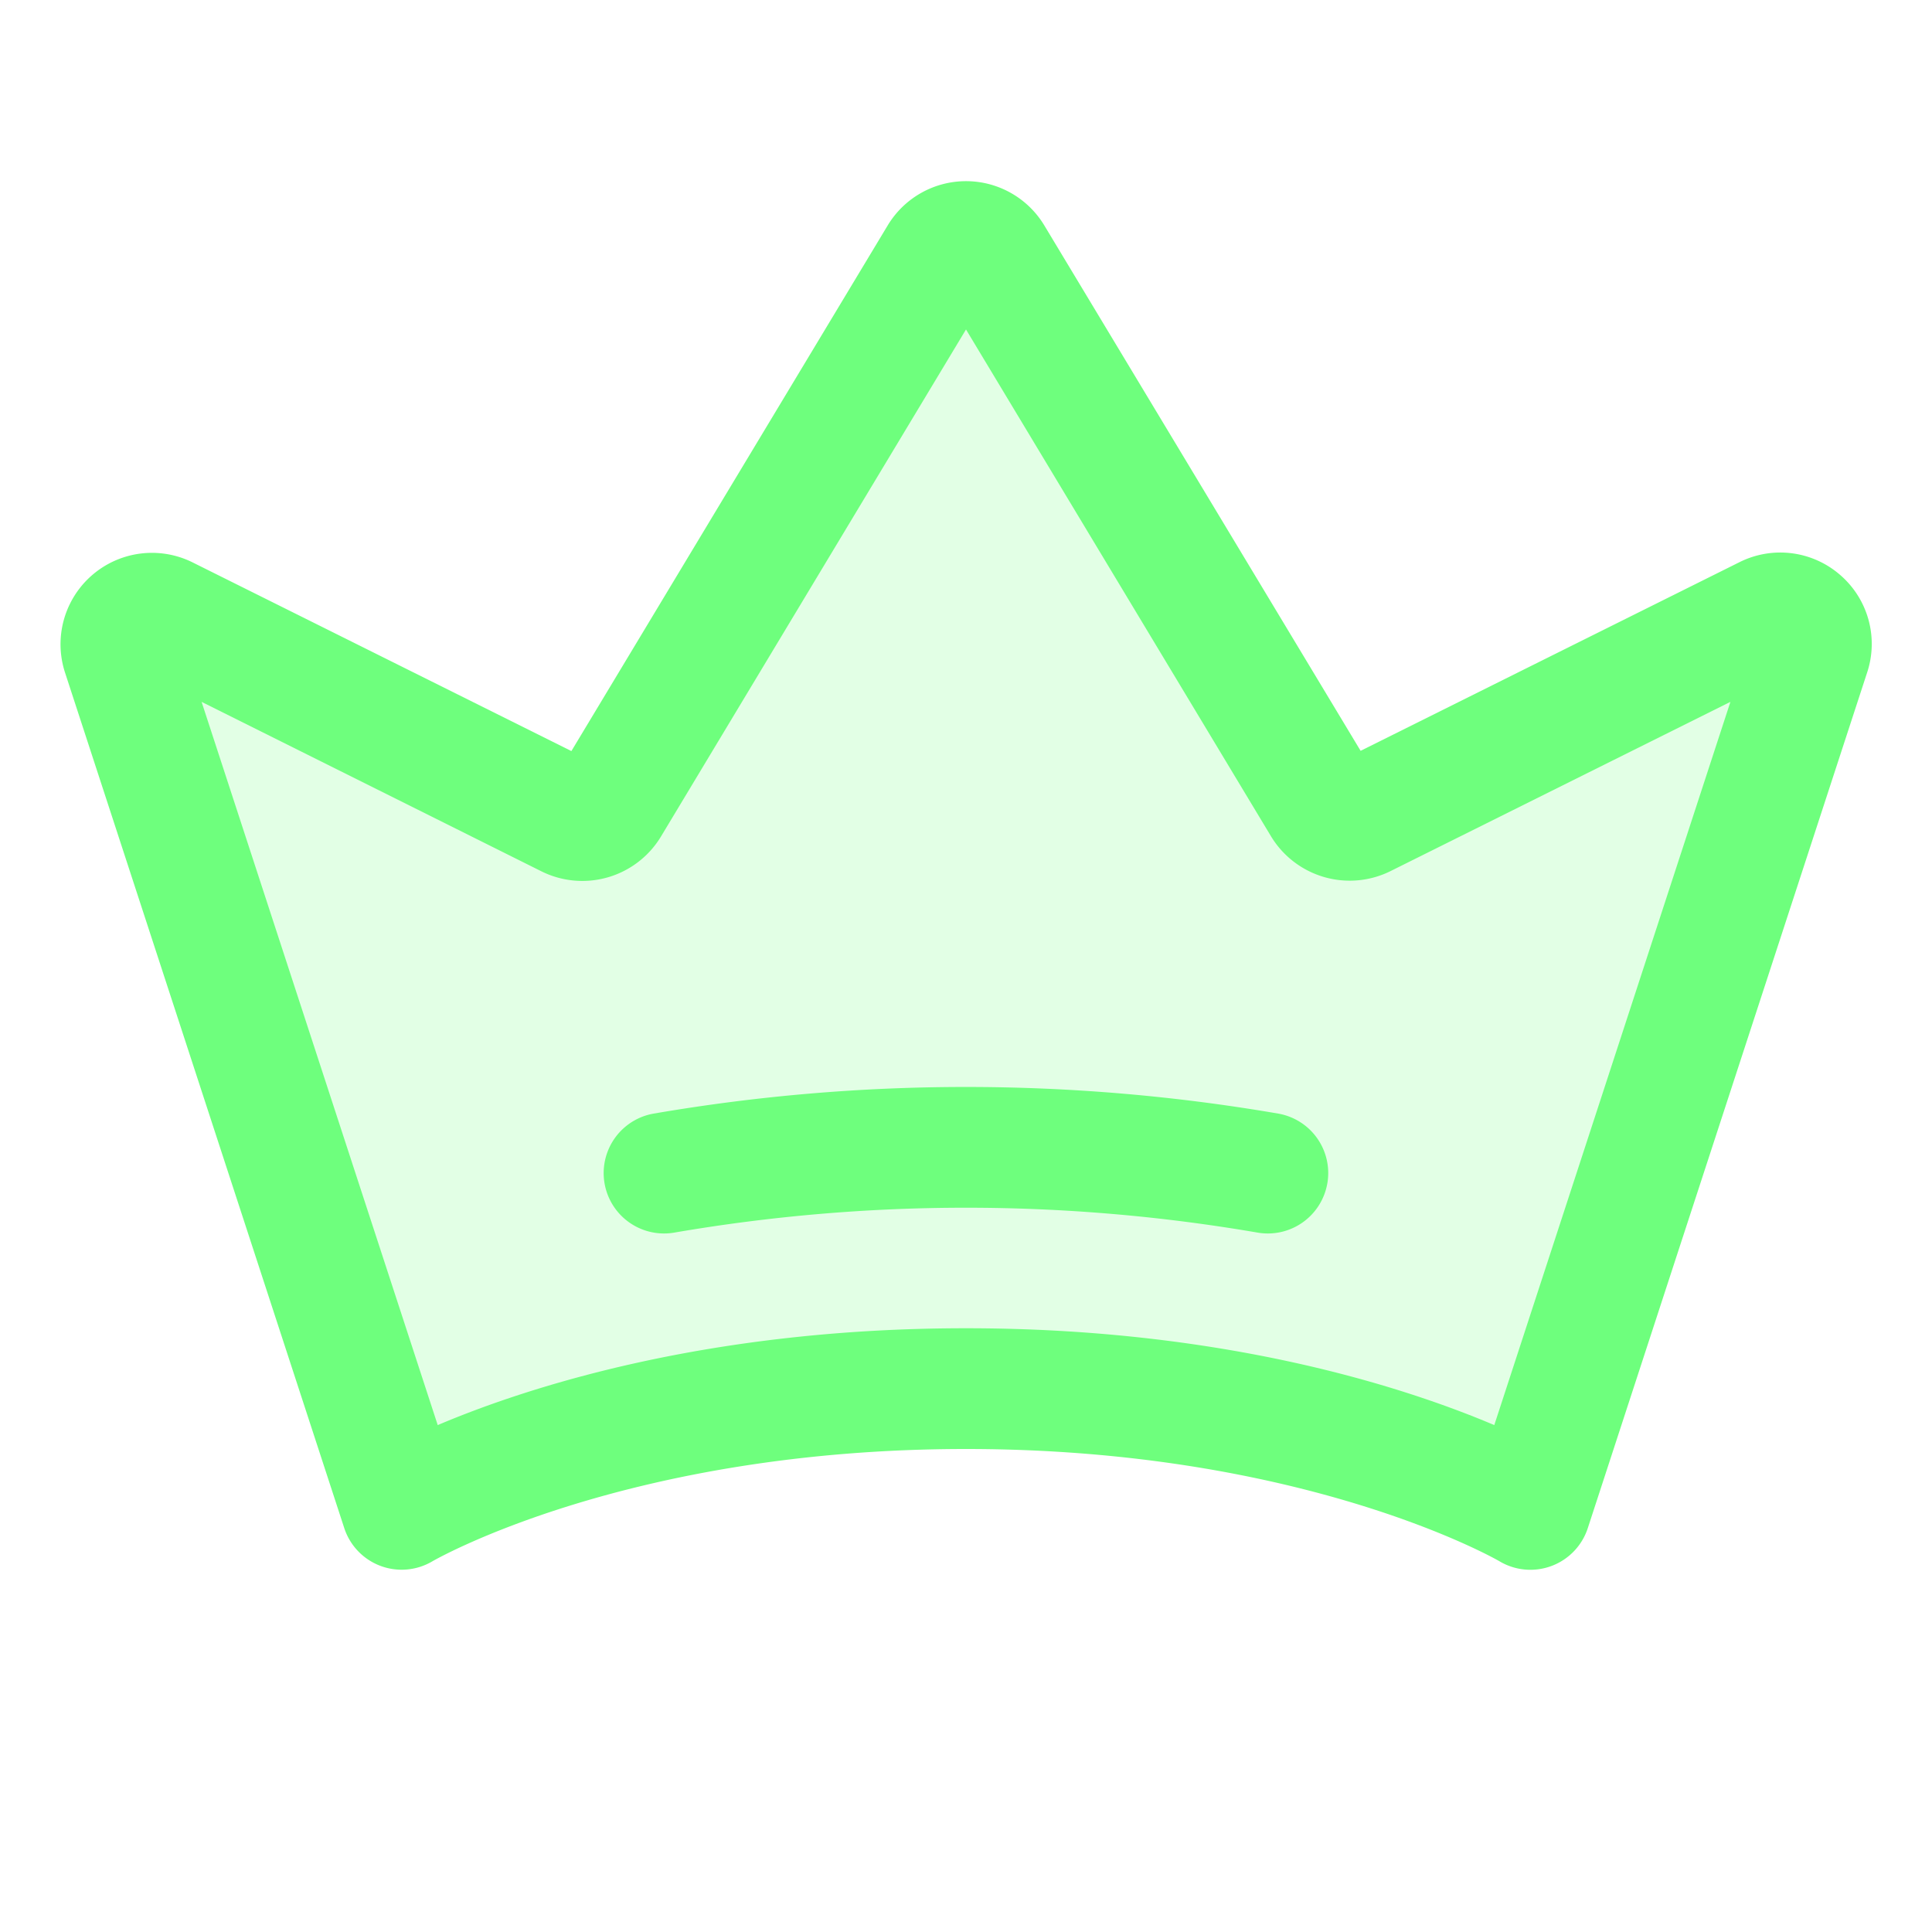
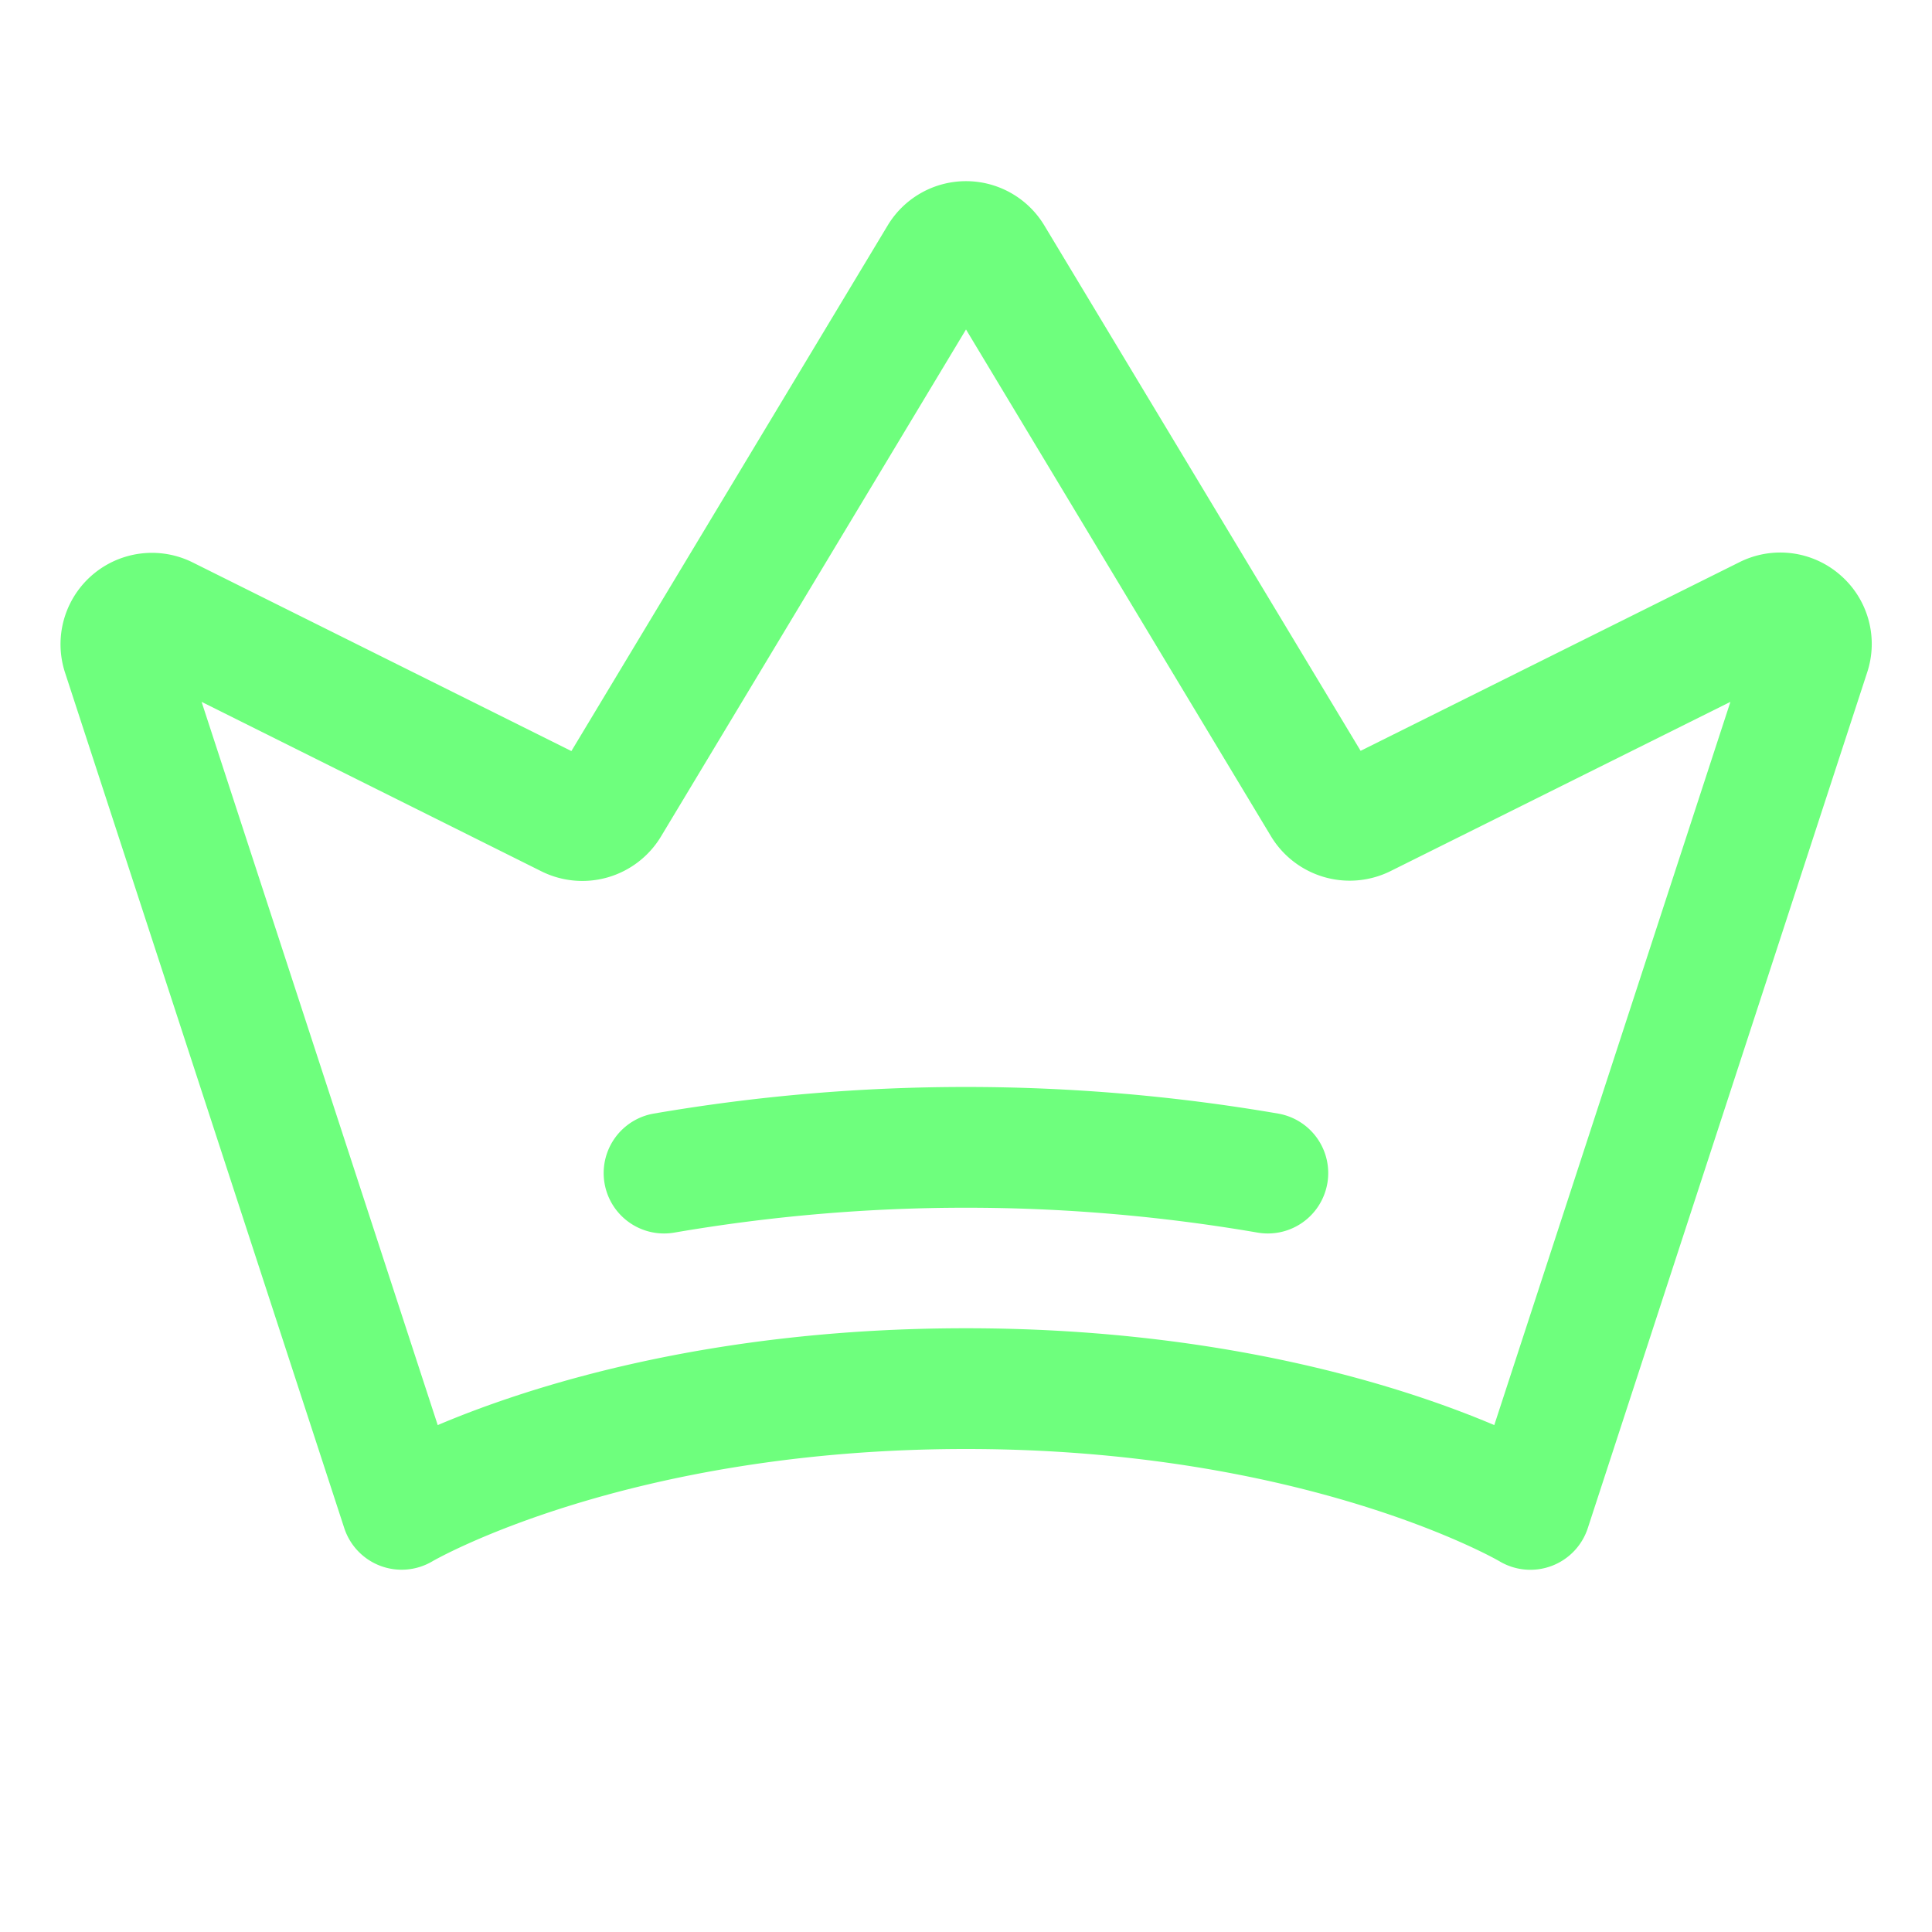
<svg xmlns="http://www.w3.org/2000/svg" width="32" height="32" fill="none">
-   <path fill="#6EFF7D" d="M29.972 10.827 25.347 25S22 23 16 23s-9.348 2-9.348 2L2.027 10.829a.513.513 0 0 1 .715-.625l6.676 3.327a.514.514 0 0 0 .67-.195L15.56 4.25a.514.514 0 0 1 .875 0l5.47 9.092a.515.515 0 0 0 .67.195l6.678-3.33a.513.513 0 0 1 .72.62Z" opacity=".2" />
  <path fill="#6EFF7D" d="M30.48 9.524a1.51 1.51 0 0 0-1.668-.213l-6.276 3.125-5.24-8.704a1.514 1.514 0 0 0-2.592 0l-5.24 8.708L3.19 9.315a1.514 1.514 0 0 0-2.113 1.825l4.625 14.17a1 1 0 0 0 1.46.55C7.194 25.841 10.39 24 16 24c5.61 0 8.806 1.841 8.835 1.859a1 1 0 0 0 1.464-.549l4.625-14.166a1.508 1.508 0 0 0-.444-1.62Zm-5.73 14.08C23.25 22.968 20.26 22 16 22s-7.25.968-8.75 1.604L3.339 11.625l5.633 2.809a1.521 1.521 0 0 0 1.973-.574L16 5.457l5.055 8.4a1.523 1.523 0 0 0 1.971.574l5.635-2.806-3.911 11.979Zm-2.766-4a1 1 0 0 1-1.159.811 28.522 28.522 0 0 0-9.652 0 1 1 0 0 1-.348-1.97 30.549 30.549 0 0 1 10.348 0 1 1 0 0 1 .812 1.155l-.001.004Z" />
</svg>